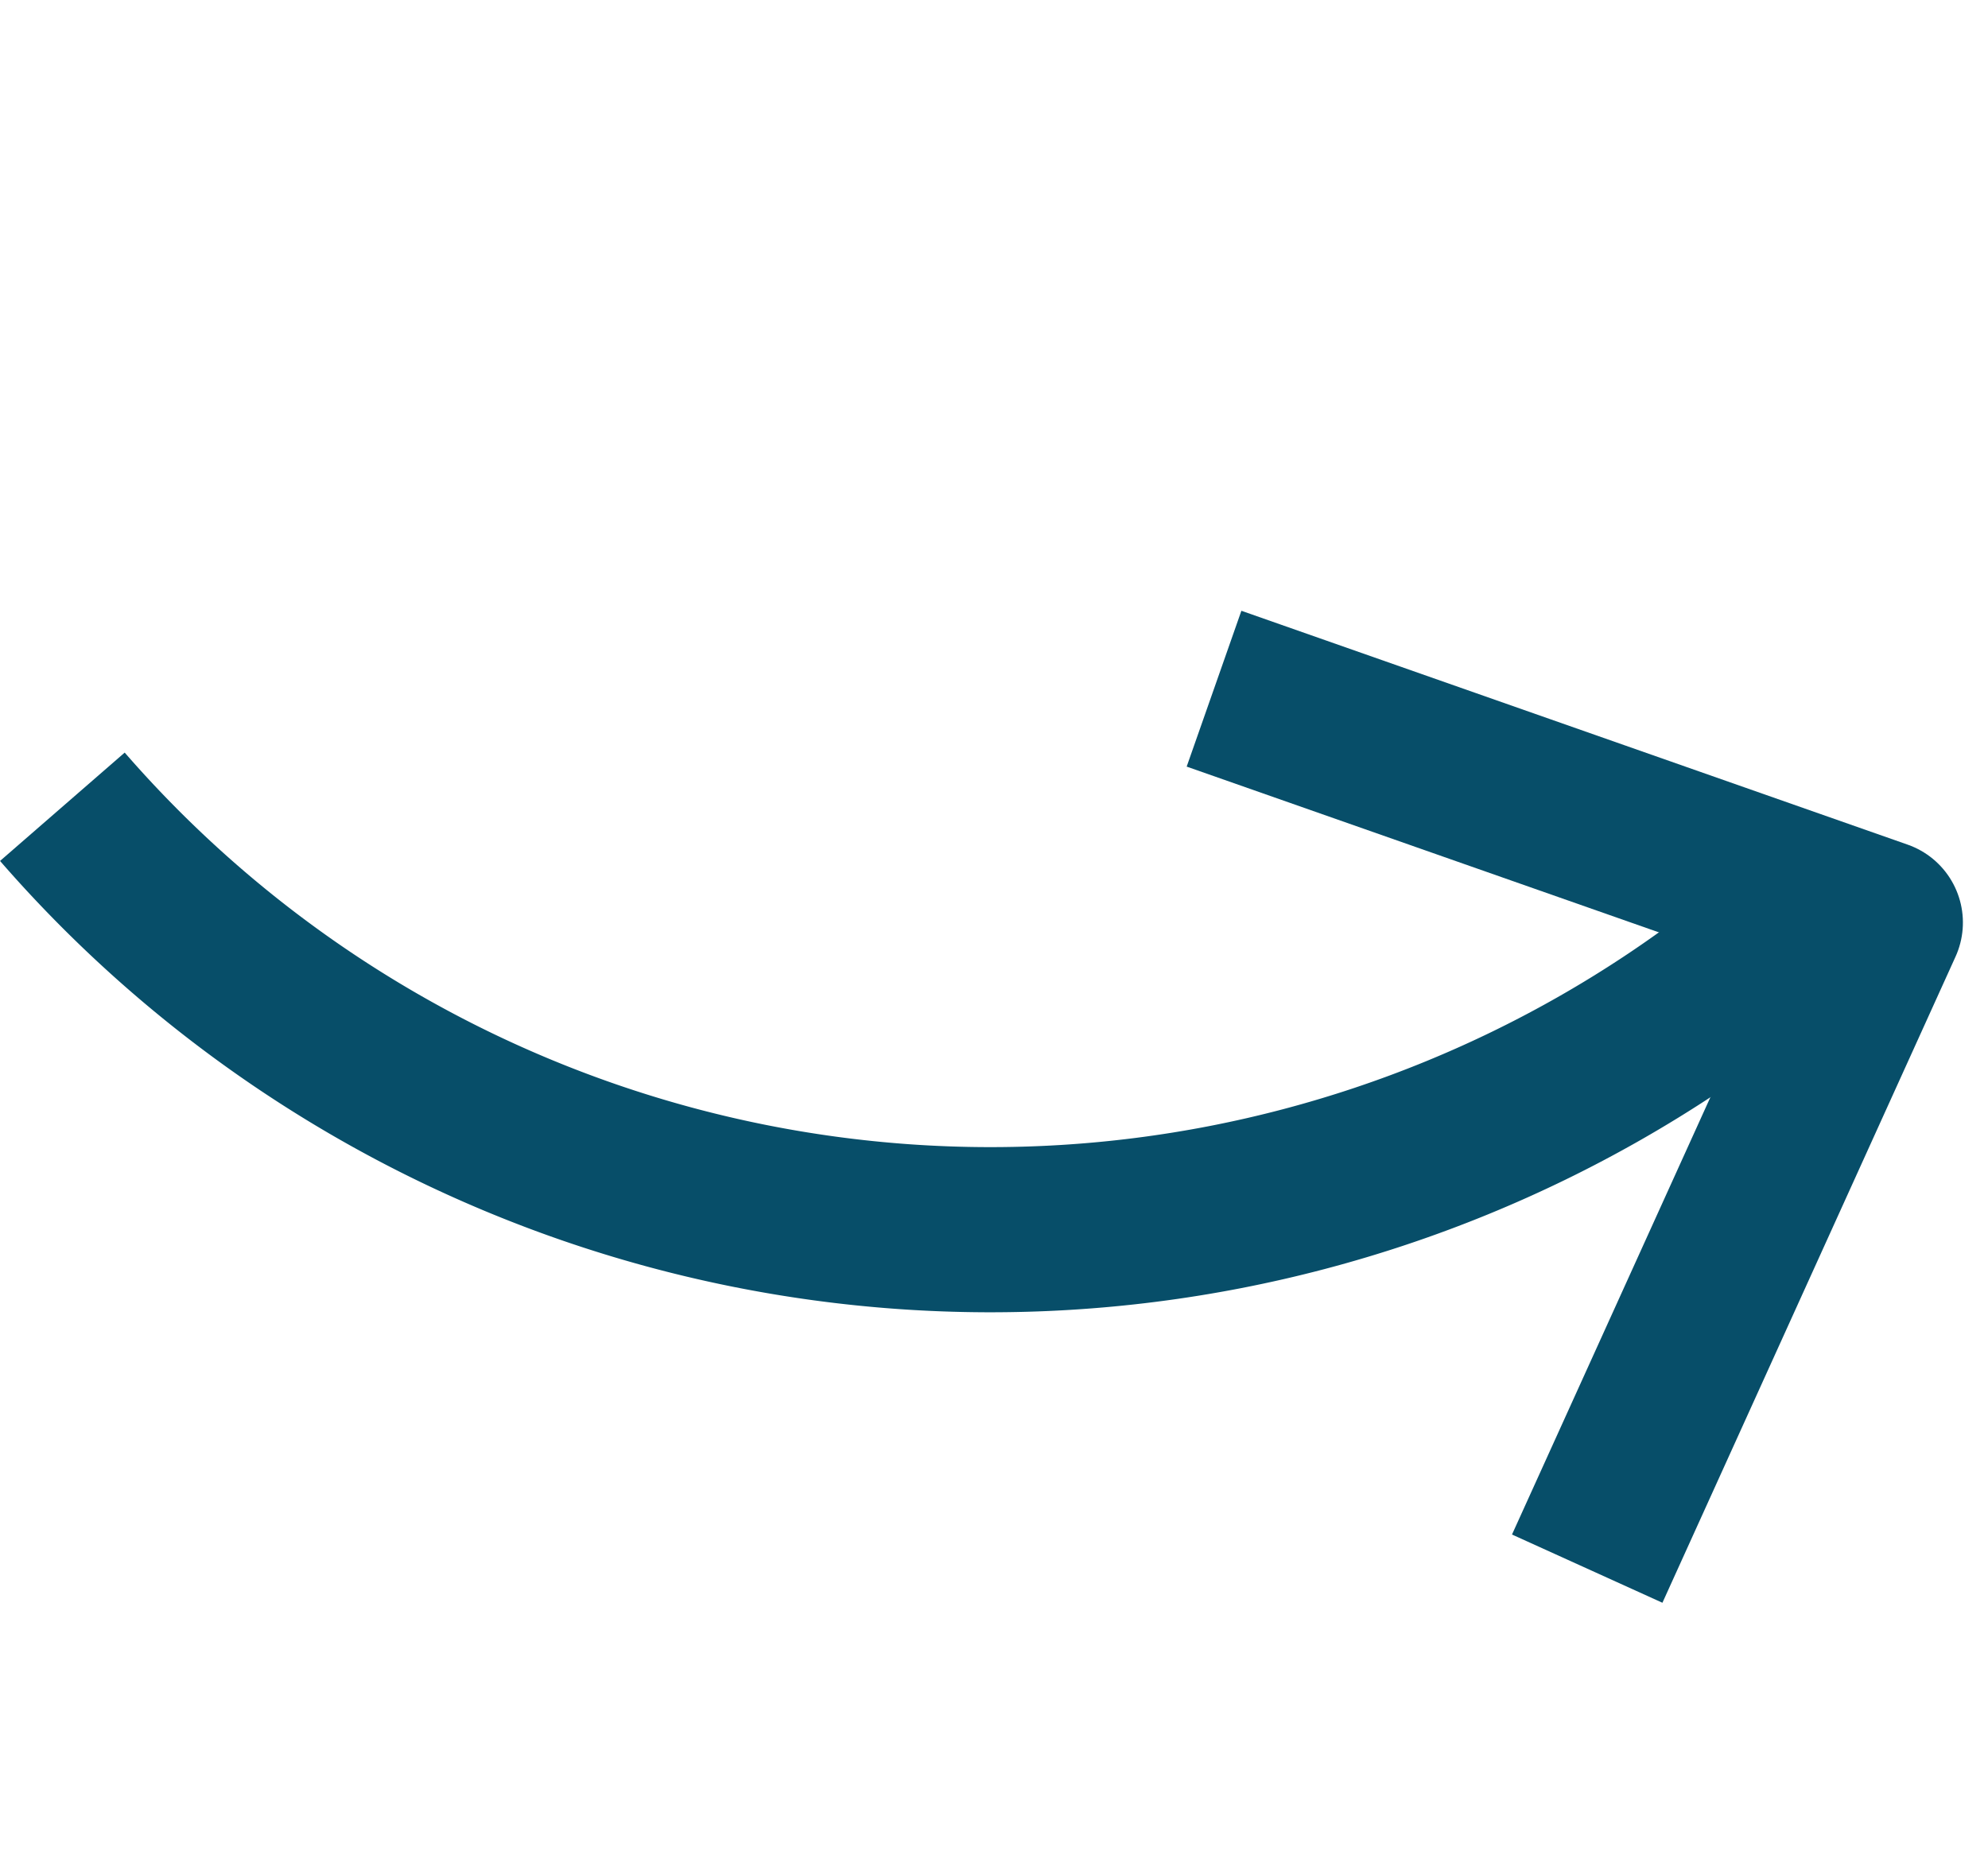
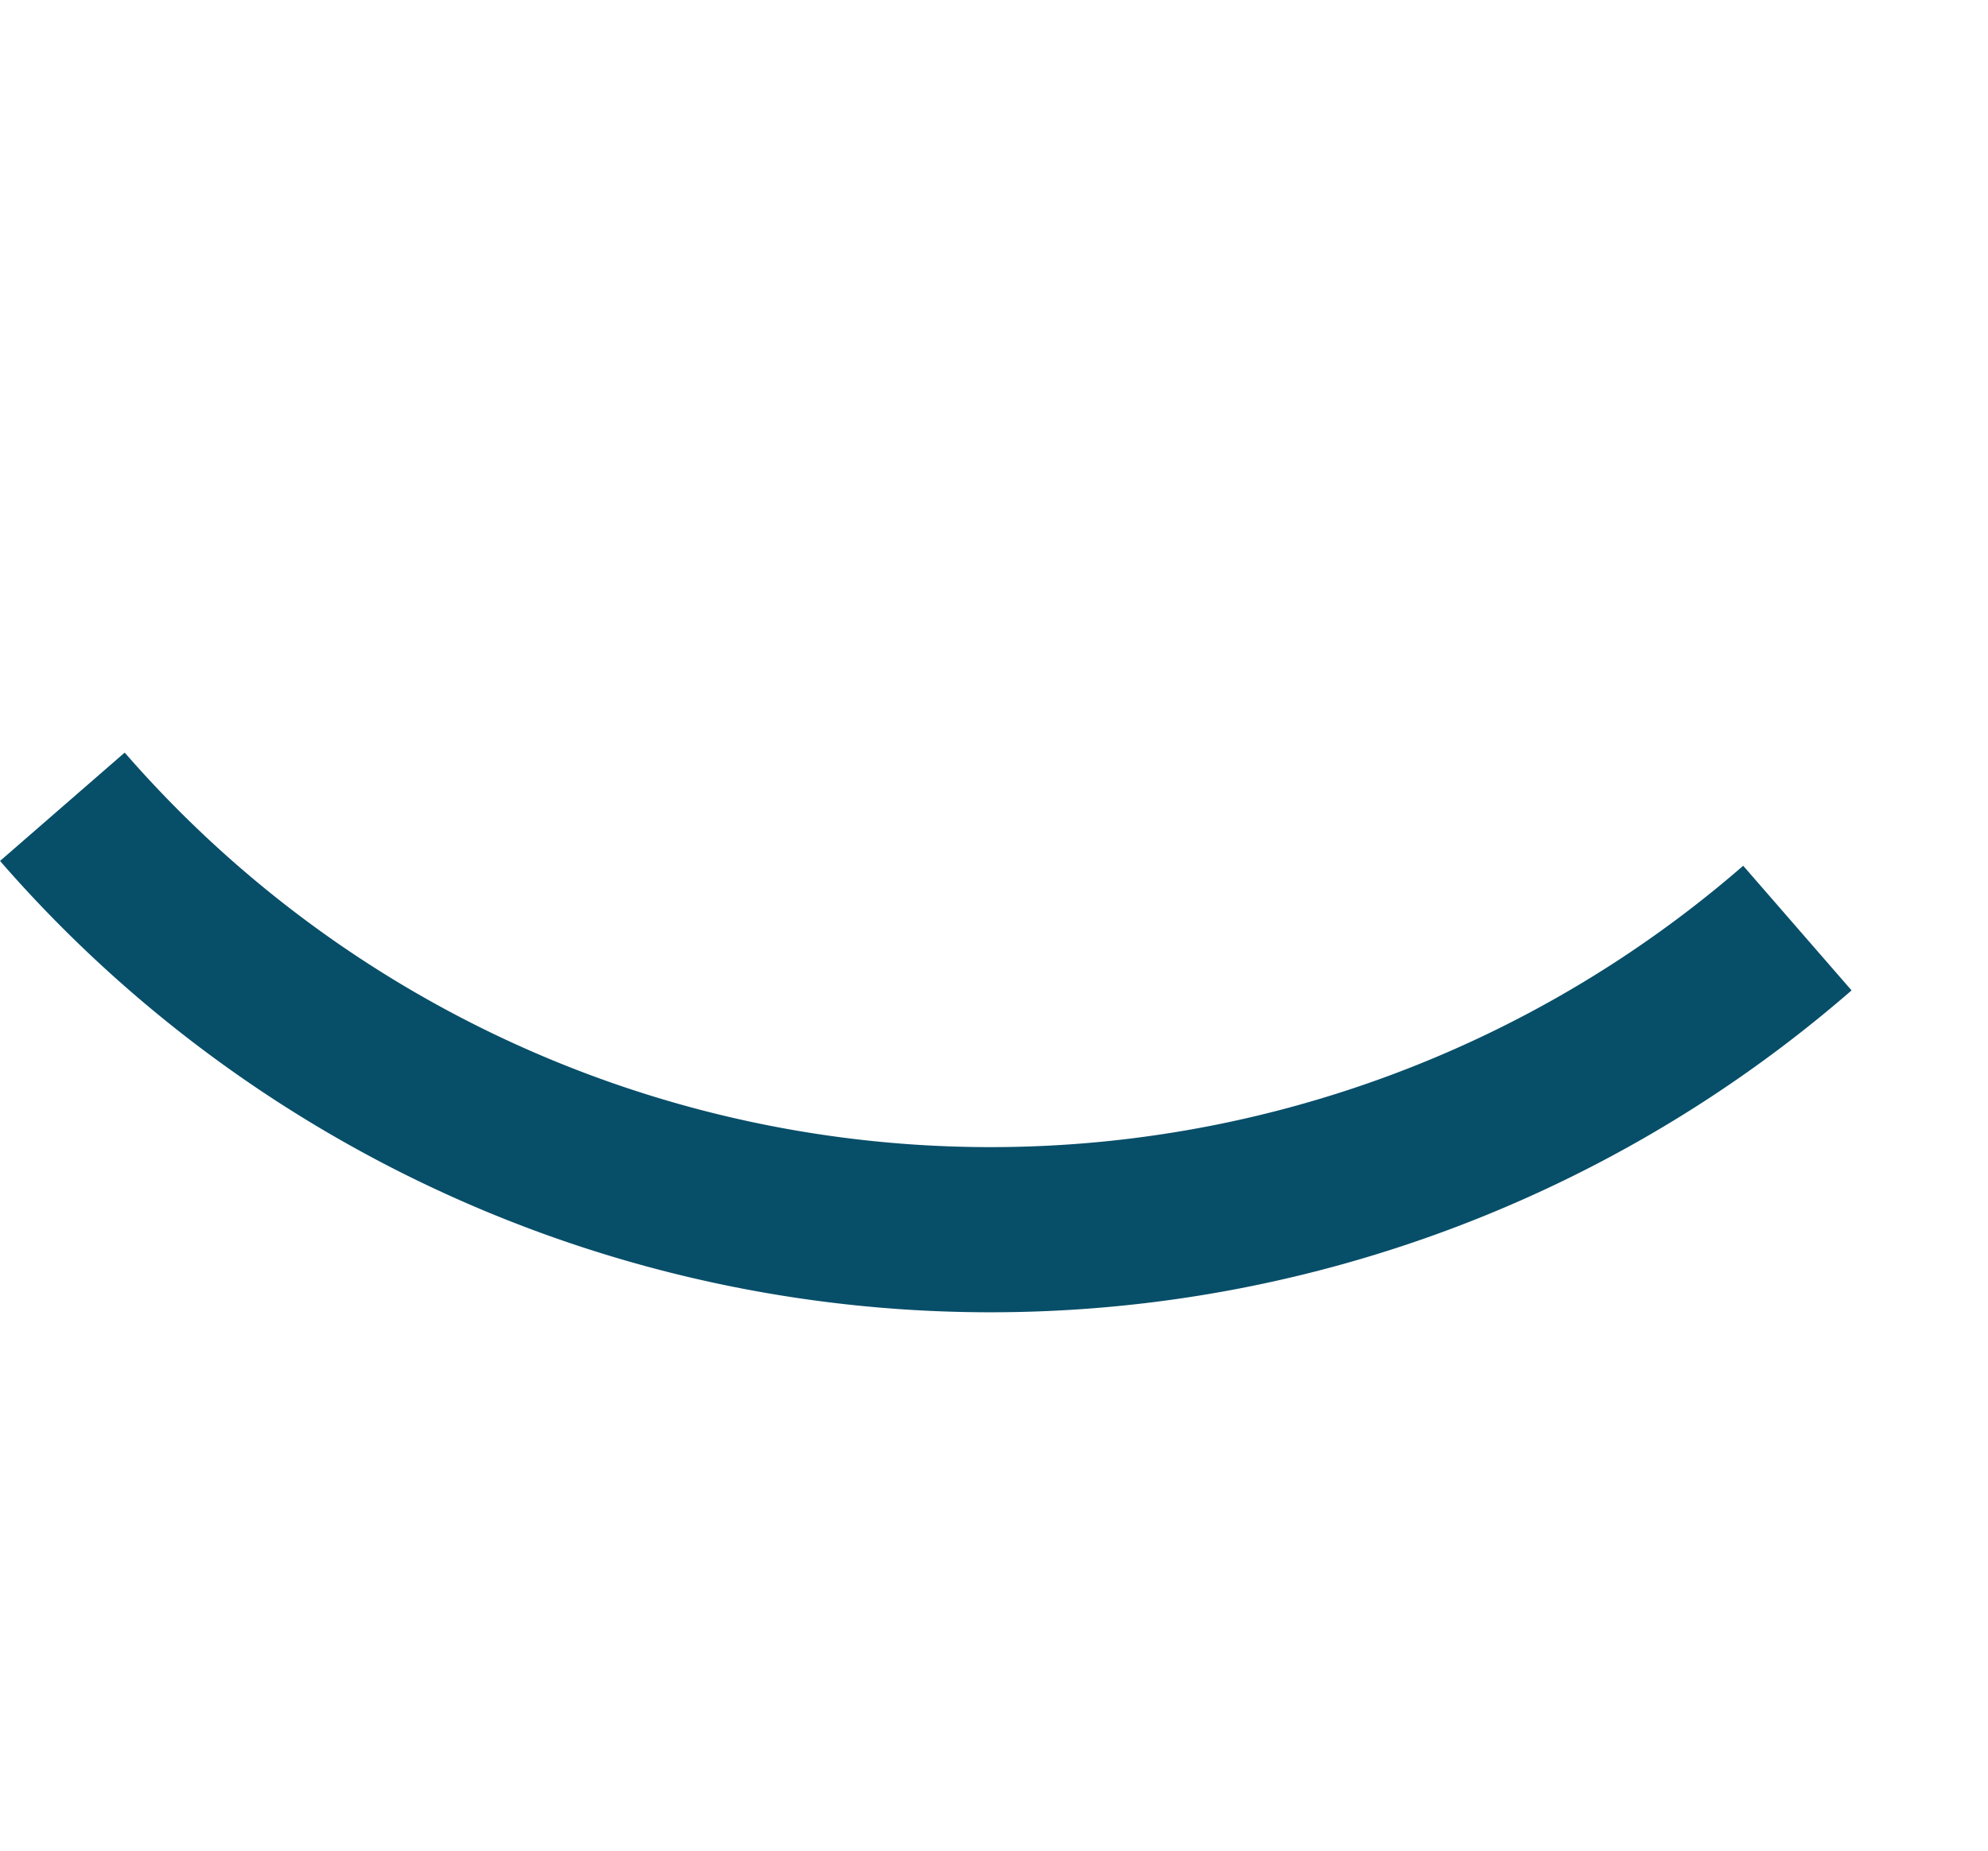
<svg xmlns="http://www.w3.org/2000/svg" width="24.071" height="22.419" viewBox="0 0 24.071 22.419">
  <g id="Group_1167" data-name="Group 1167" transform="translate(-20.238 -14.951)">
-     <path id="Path_702" data-name="Path 702" d="M.59.582l8.541-.4L8.775,8.766" transform="matrix(0.927, 0.375, -0.375, 0.927, 34.609, 22.53)" fill="none" stroke="#074e69" stroke-linejoin="round" stroke-width="2" />
    <path id="Path_706" data-name="Path 706" d="M0,.5A14.891,14.891,0,0,1,14.891,15.391" transform="translate(42.329 26.567) rotate(139)" fill="none" stroke="#074e69" stroke-width="2" />
  </g>
</svg>